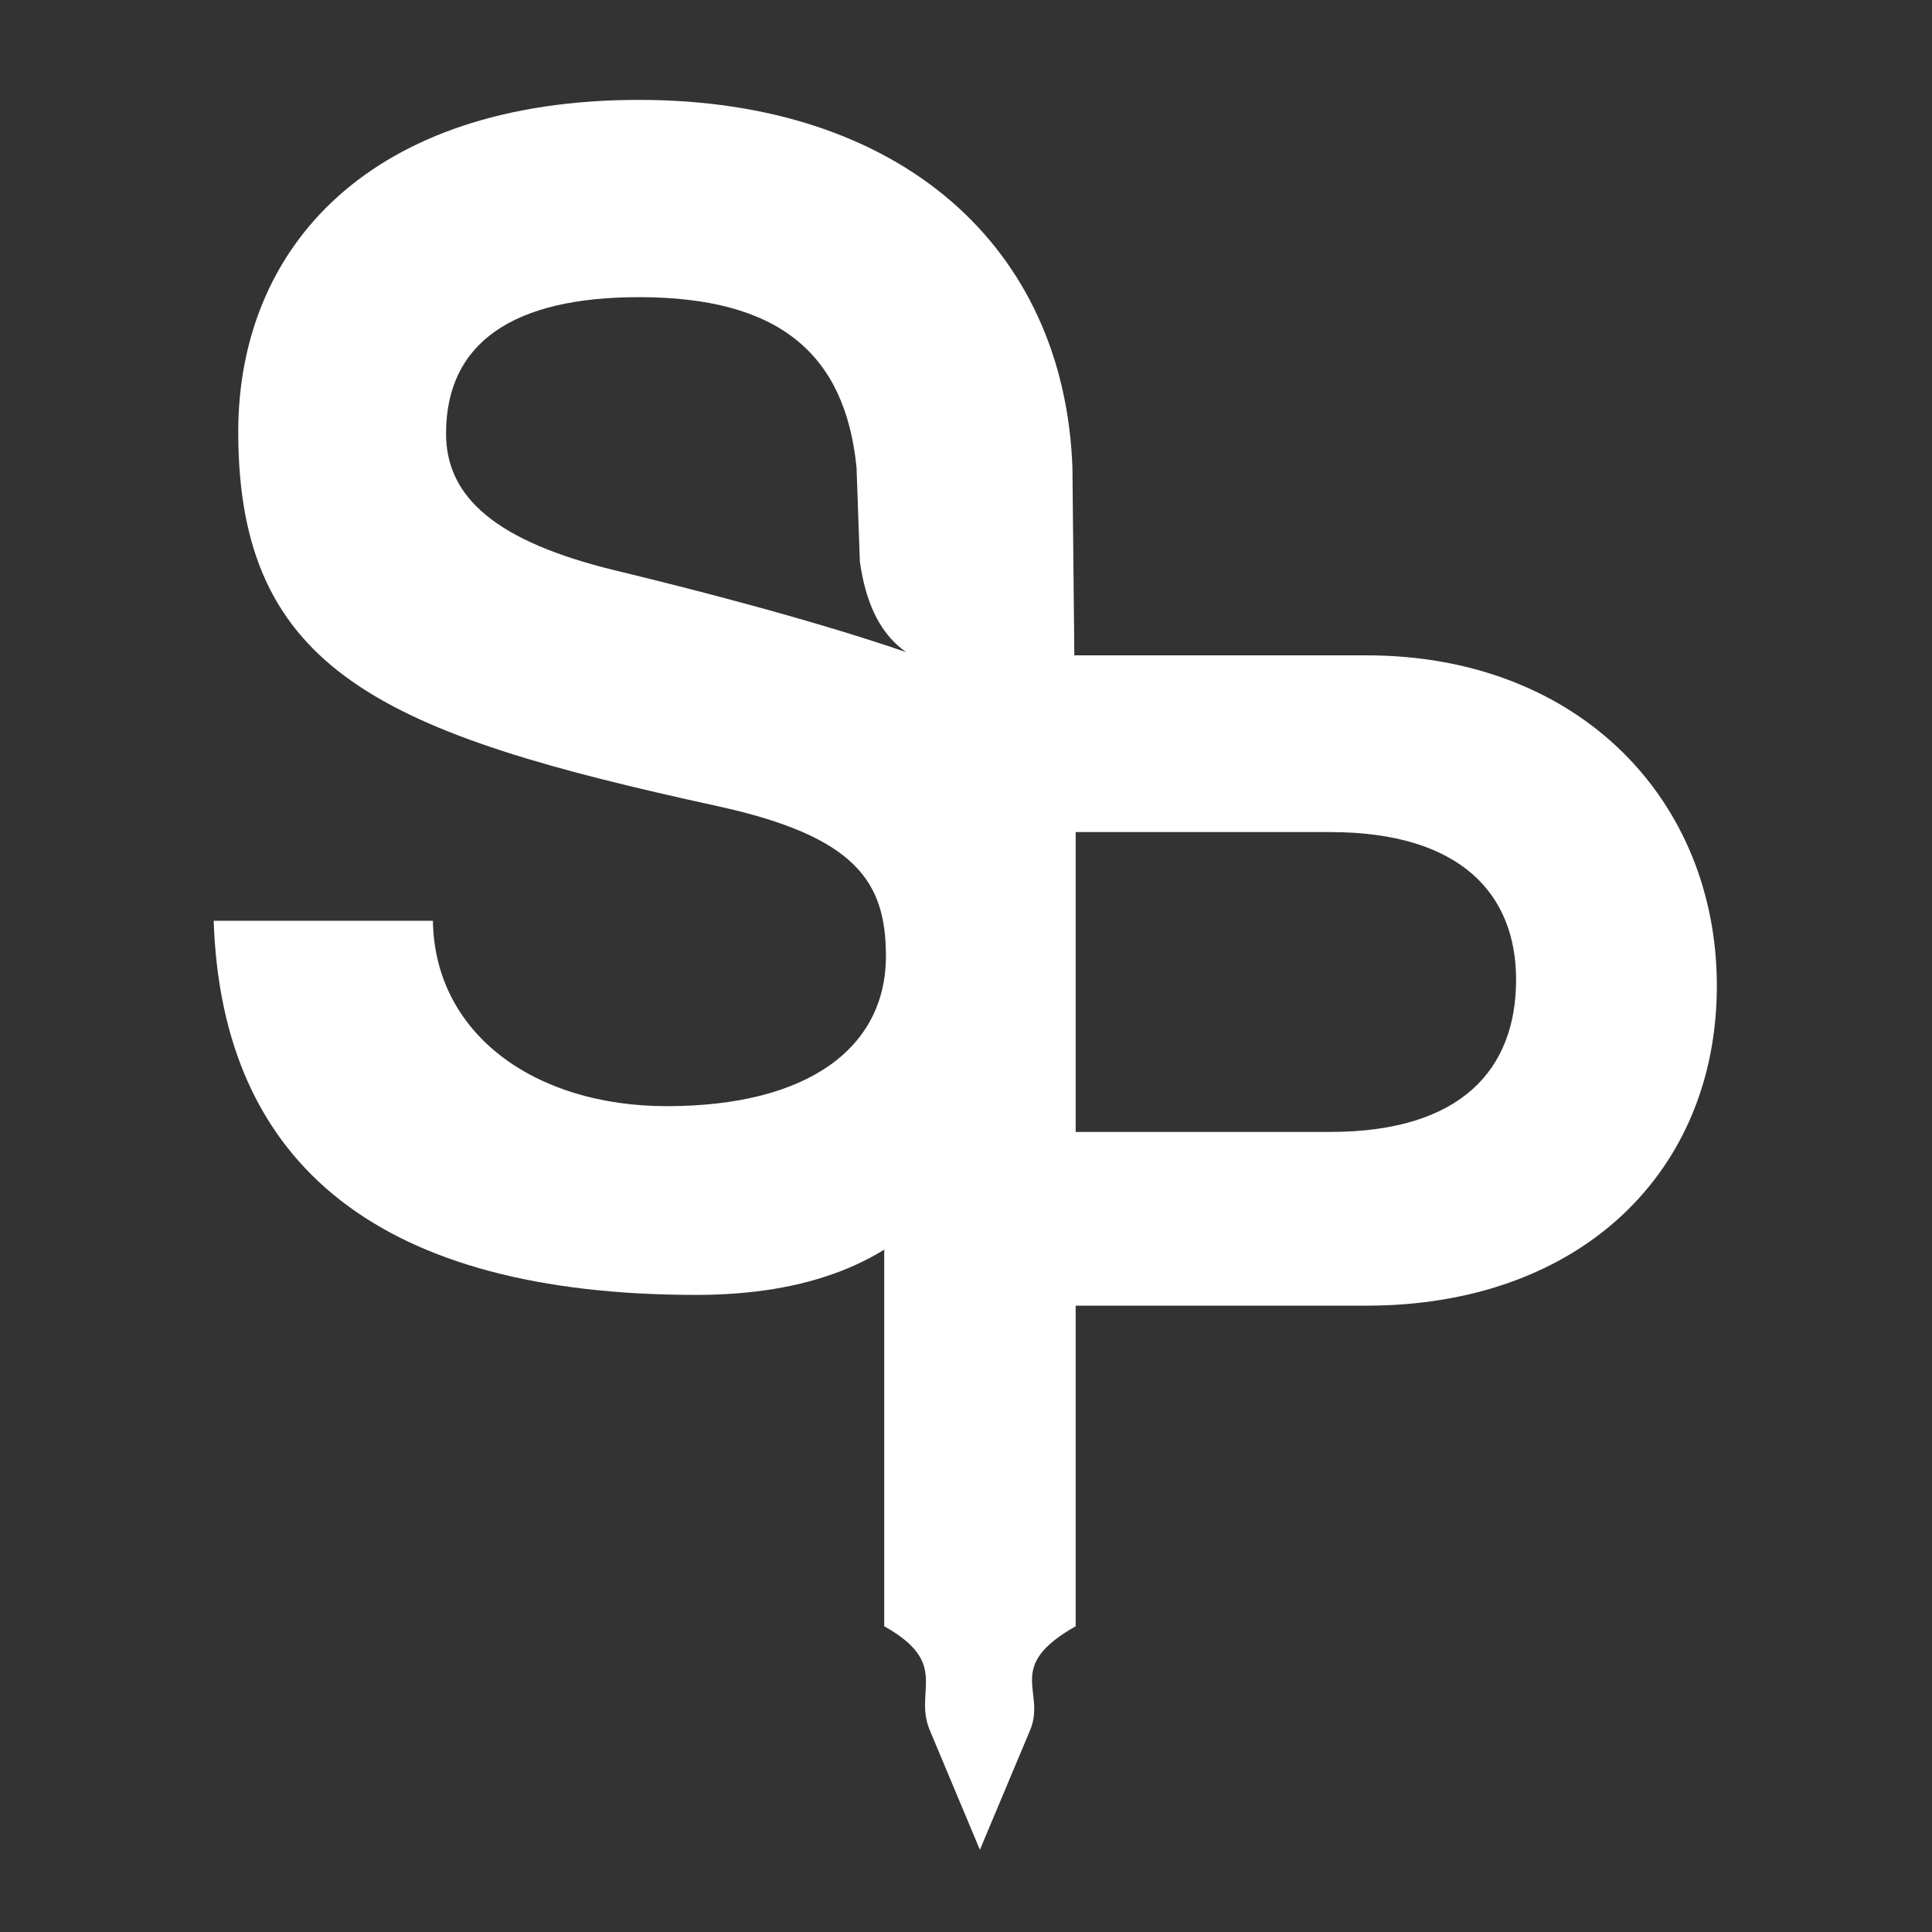
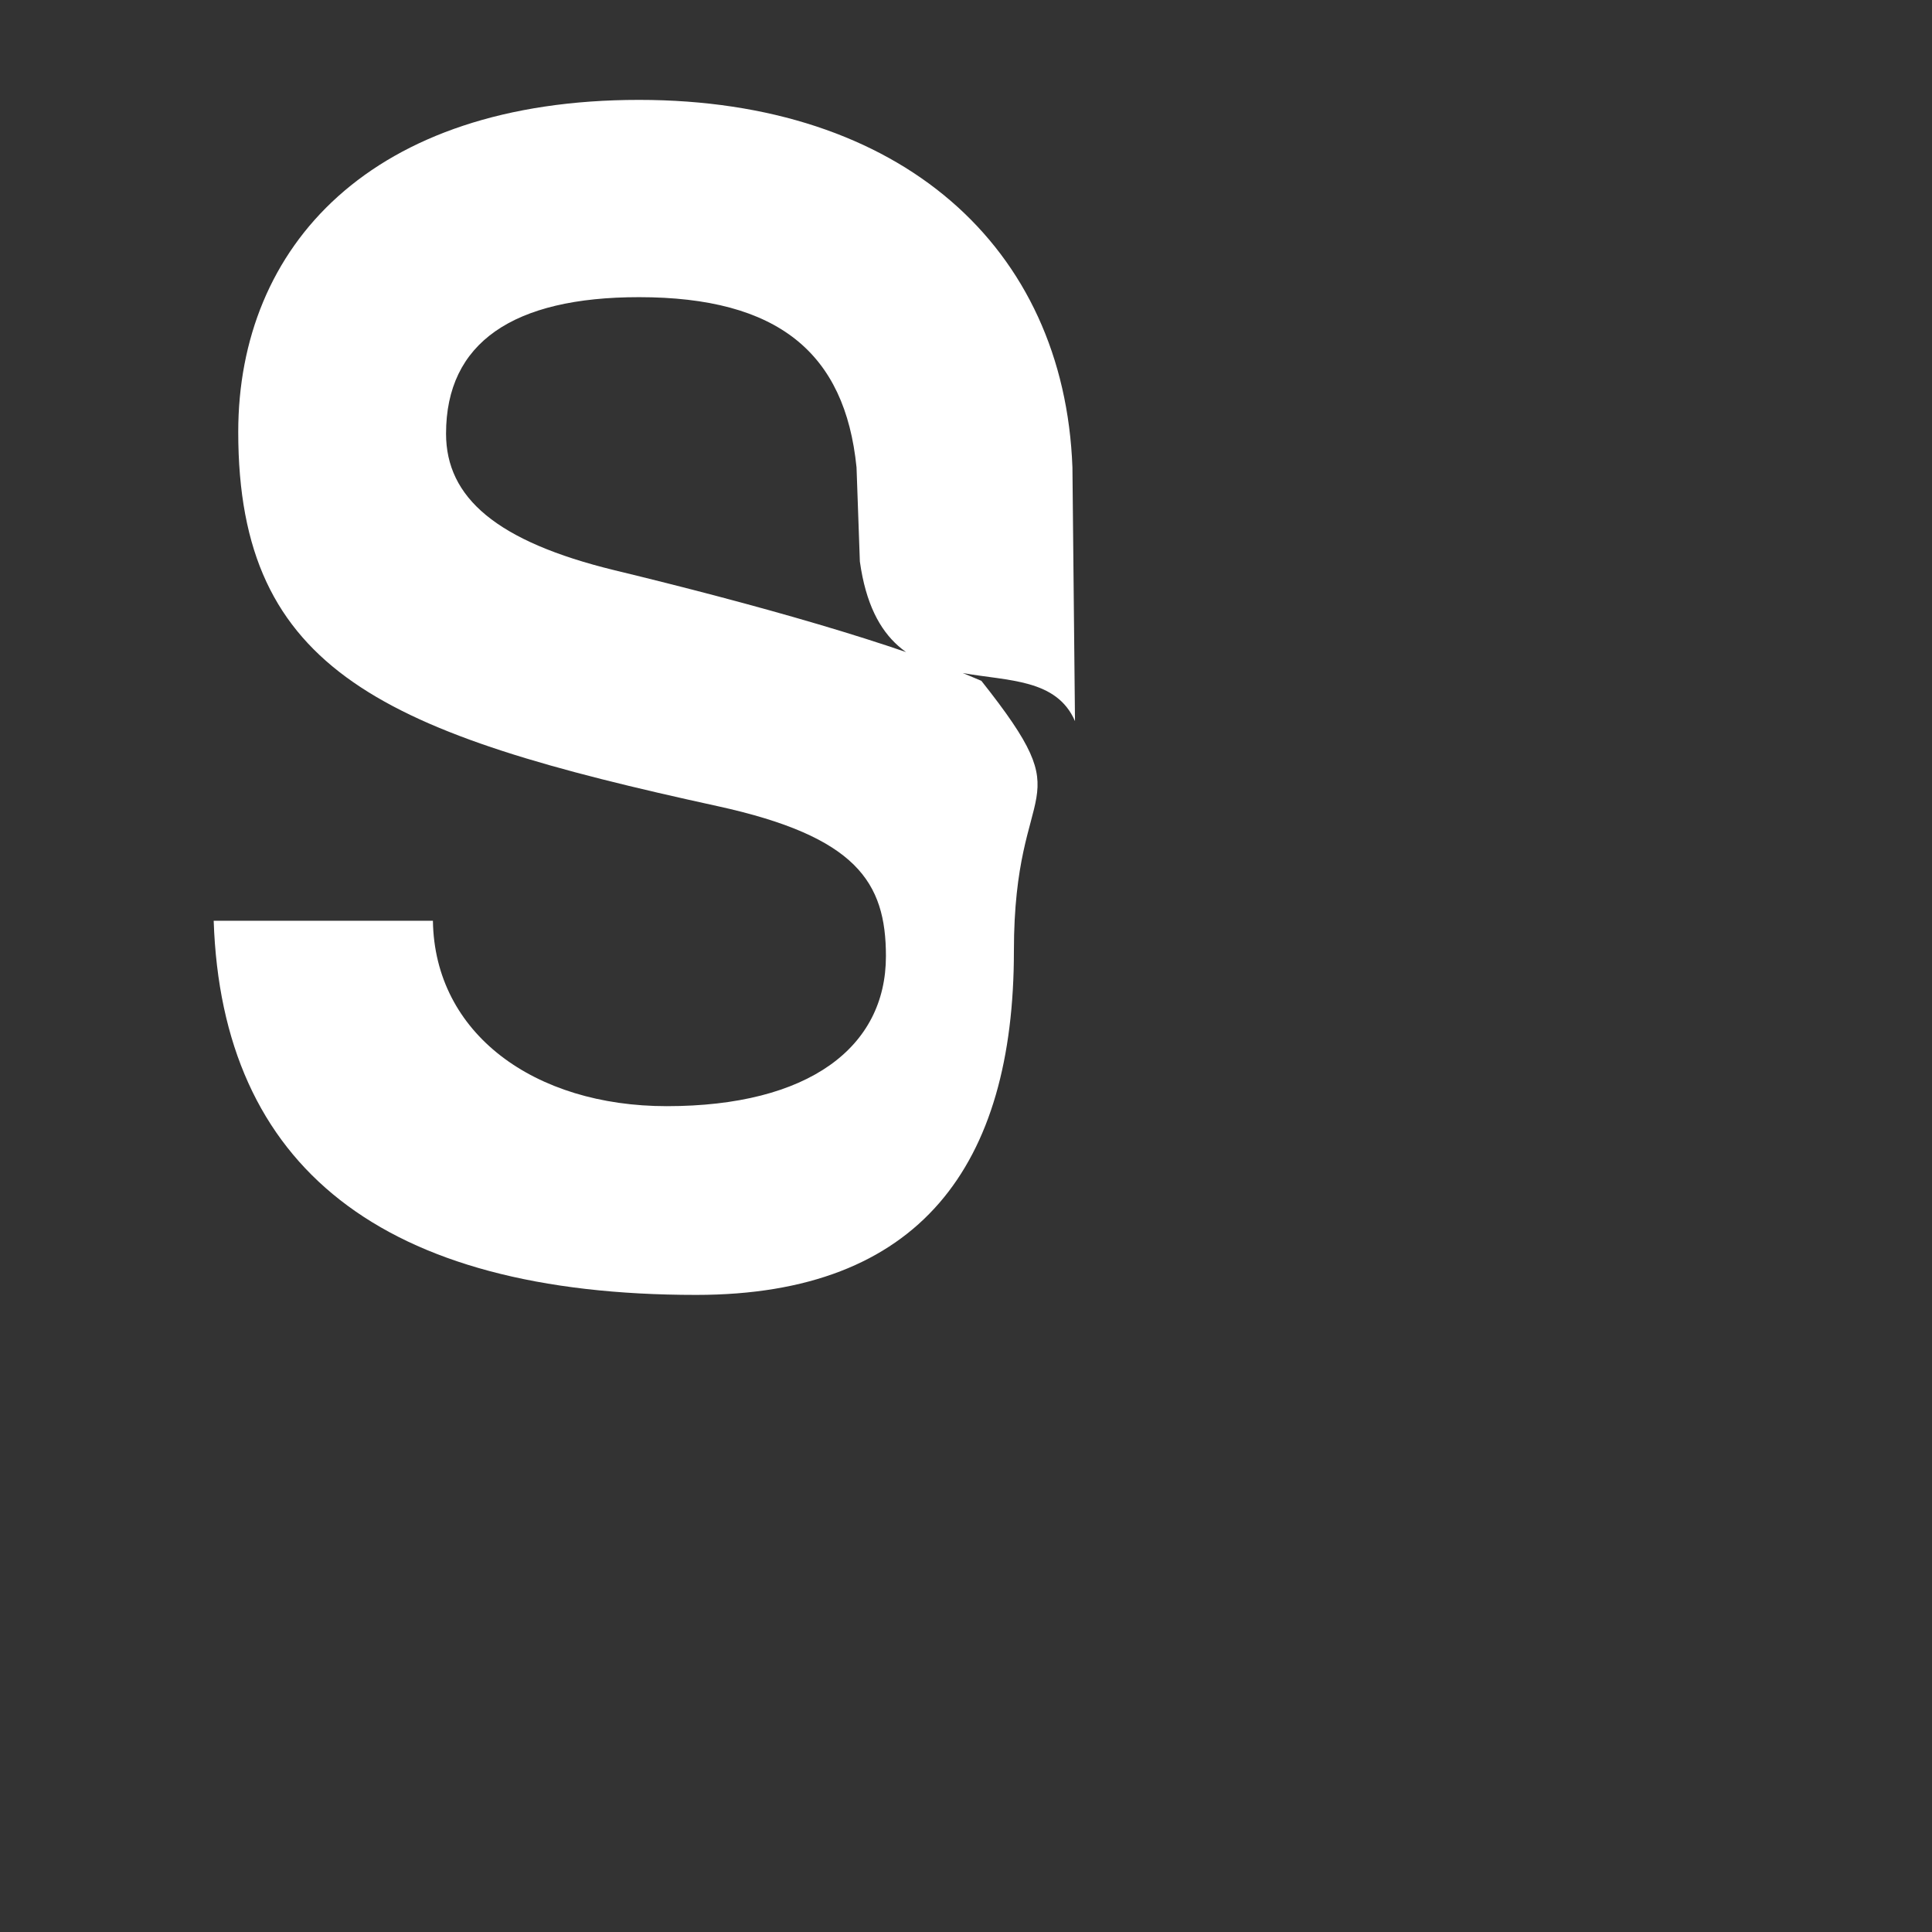
<svg xmlns="http://www.w3.org/2000/svg" width="20mm" height="20mm" viewBox="0 0 20 20">
  <rect x="0" y="0" width="20" height="20" fill="#333333" stroke="none" />
  <g style="font-size:10.743px;line-height:1.25;font-family:Coolvetica;-inkscape-font-specification:Coolvetica;fill:#fff;stroke-width:.269;fill-opacity:1">
    <path d="M65.483 70.95c-.043-1.126-.495-2.063-1.279-2.718-.784-.655-1.901-1.03-3.276-1.03-2.82 0-4.212 1.496-4.212 3.387 0 2.458 1.547 3.077 5.037 3.816 1.46.31 1.77.774 1.77 1.53 0 .928-.808 1.53-2.303 1.53-1.393 0-2.441-.74-2.458-1.891h-2.304c.086 2.51 1.77 3.816 5.071 3.816 2.355 0 3.339-1.325 3.339-3.508 0-1.822.744-1.426-.342-2.755-.894-.378-2.395-.785-3.856-1.128-1.238-.293-1.77-.74-1.77-1.393 0-.928.704-1.392 2.028-1.392 1.46 0 2.165.567 2.286 1.736l.035.96c.248 1.725 1.874.765 2.261 1.628z" aria-label="S" style="font-size:17.189px;-inkscape-font-specification:&quot;Coolvetica, Normal&quot;;fill:#fff;fill-opacity:1" transform="matrix(.985 0 0 1.015 -53.399 -67.176)" />
  </g>
  <g style="font-size:15.915px;line-height:1.25;font-family:Coolvetica;-inkscape-font-specification:&quot;Coolvetica, Normal&quot;;fill:#fff;stroke-width:.271;fill-opacity:1">
-     <path d="M62.352 81.586v-3.21h2.545c1.317 0 1.86.675 1.86 1.58 0 .955-.543 1.63-1.86 1.63zm0 5.292v-3.432h2.907c2.14 0 3.506-1.432 3.506-3.424 0-1.975-1.366-3.538-3.506-3.538h-4.822l.177.836.508 2.062-.685 2.566v4.93c.668.4.29.69.456 1.113l.501 1.28.502-1.28c.164-.418-.264-.677.456-1.113z" aria-label="P" style="font-size:16.458px;fill:#fff;fill-opacity:1" transform="matrix(1.035 0 0 .967 -53.399 -67.176)" />
-   </g>
+     </g>
</svg>